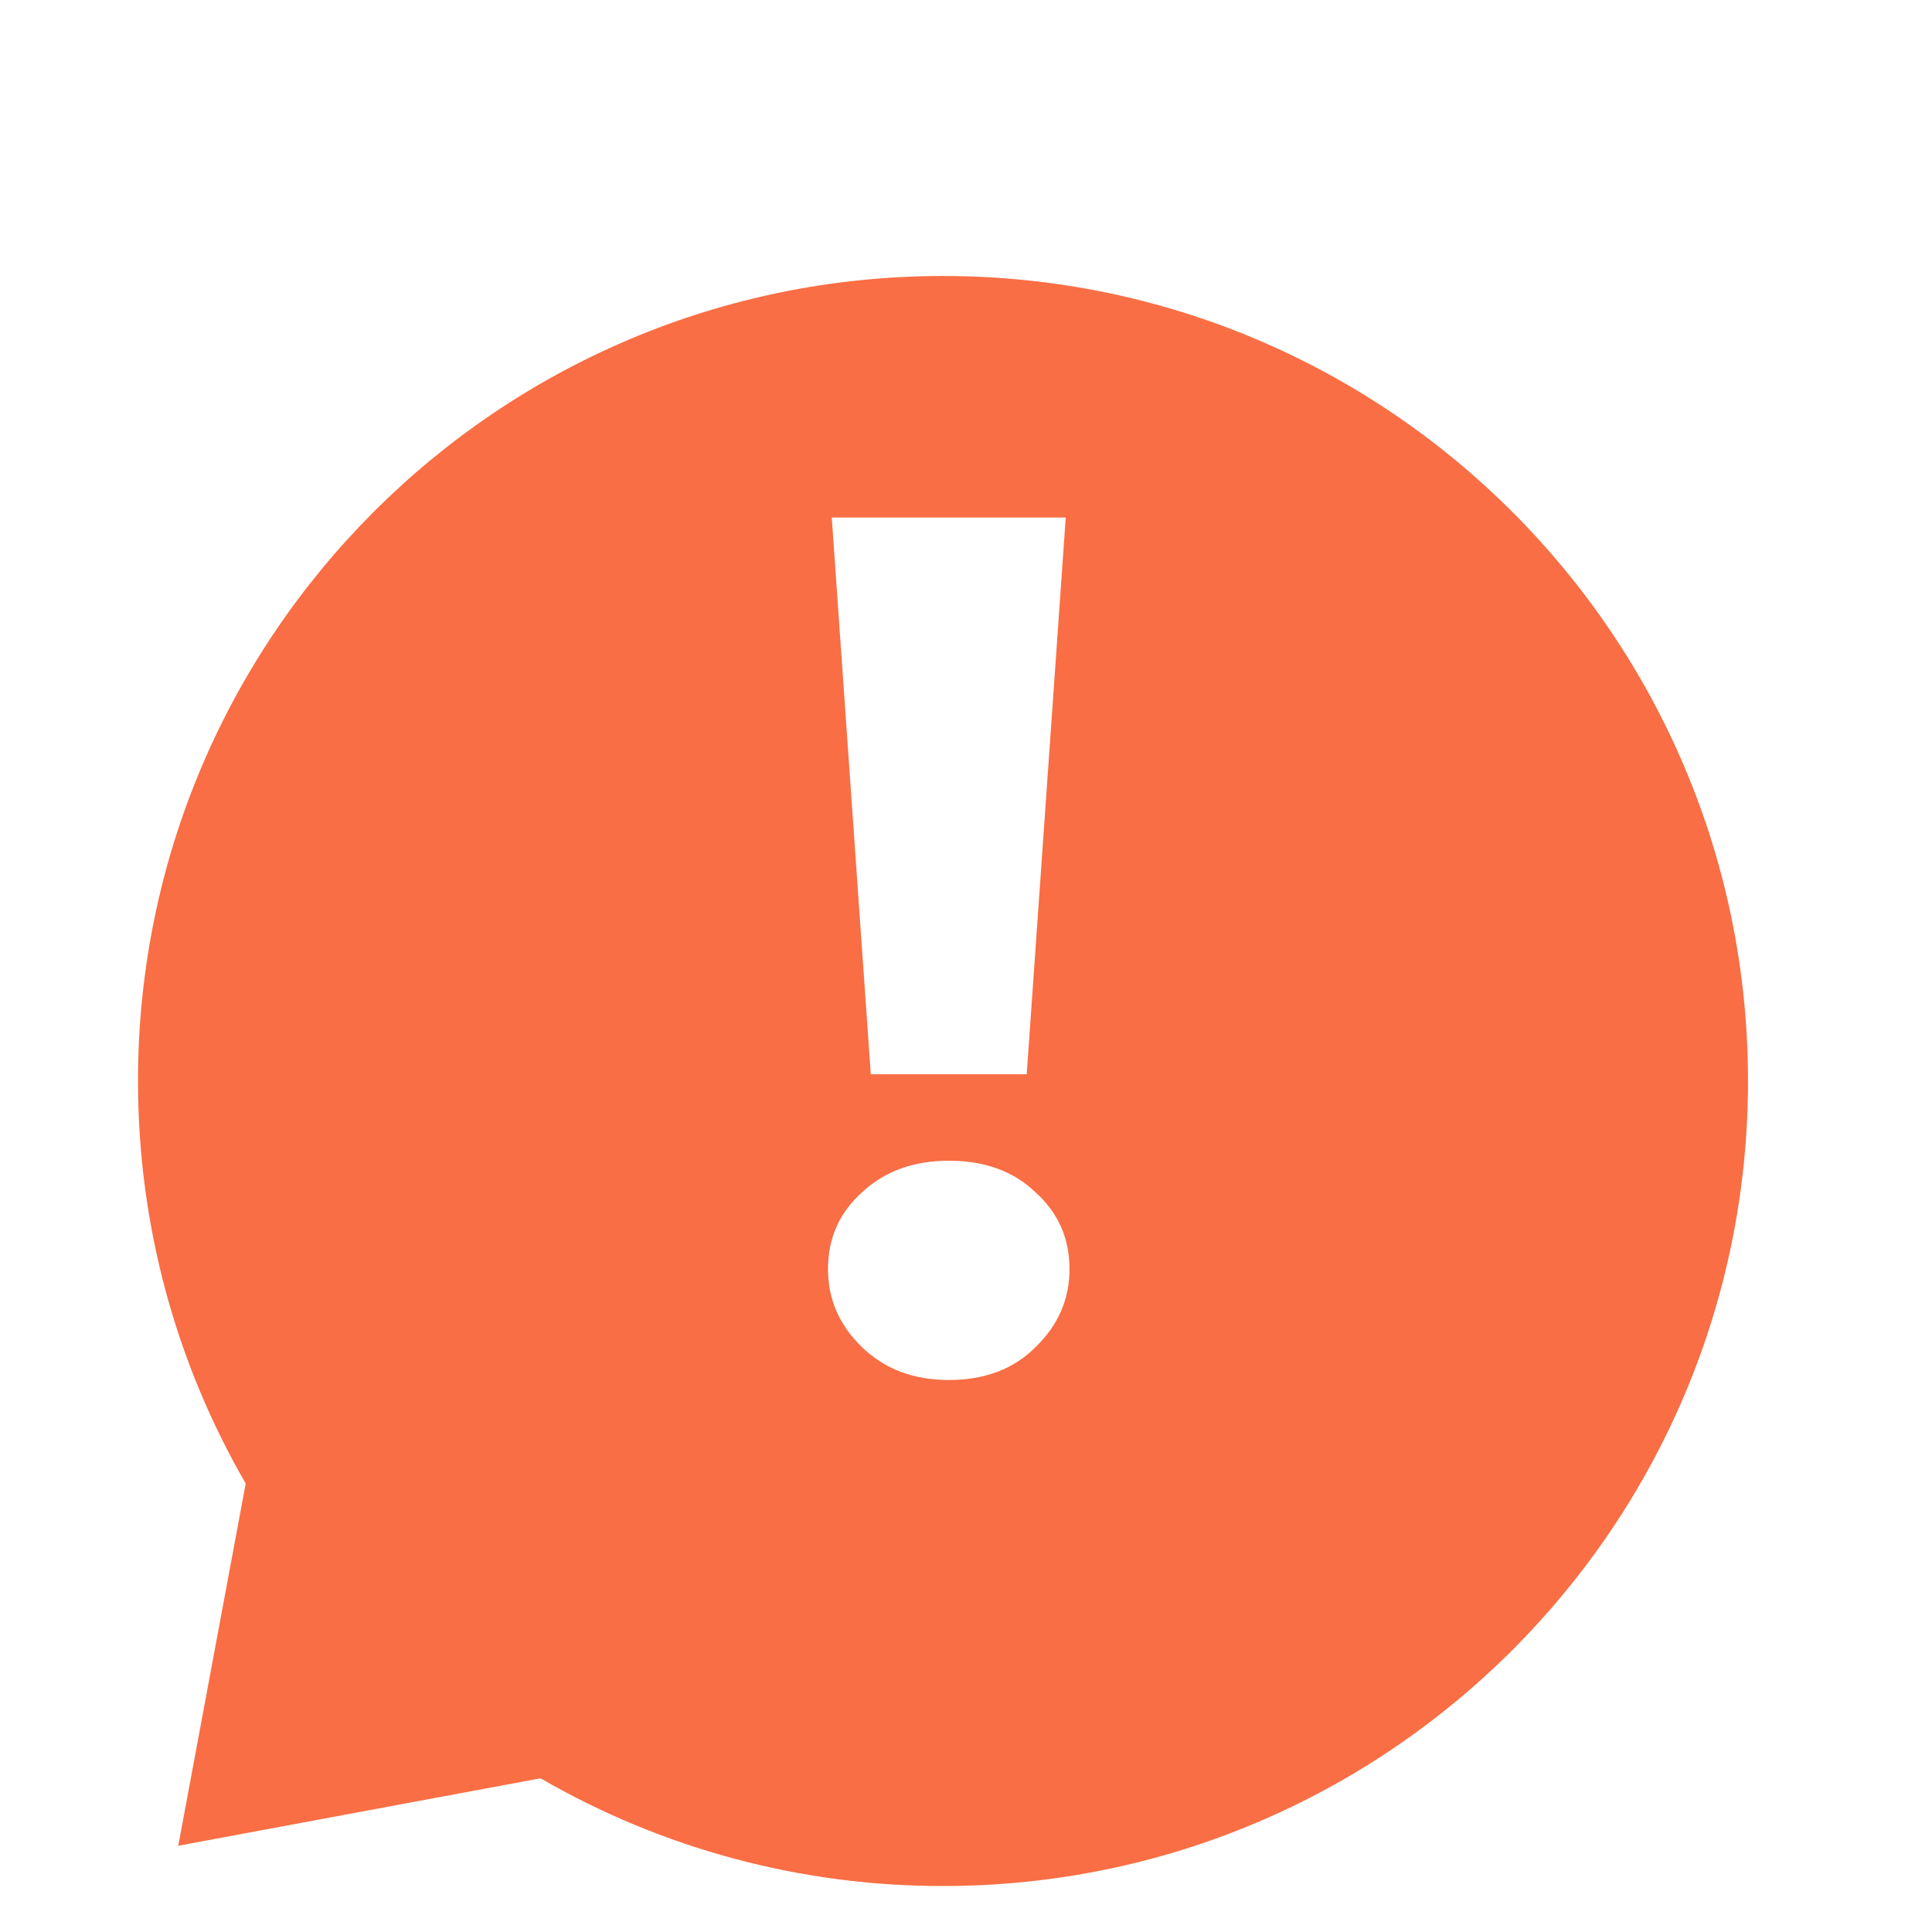
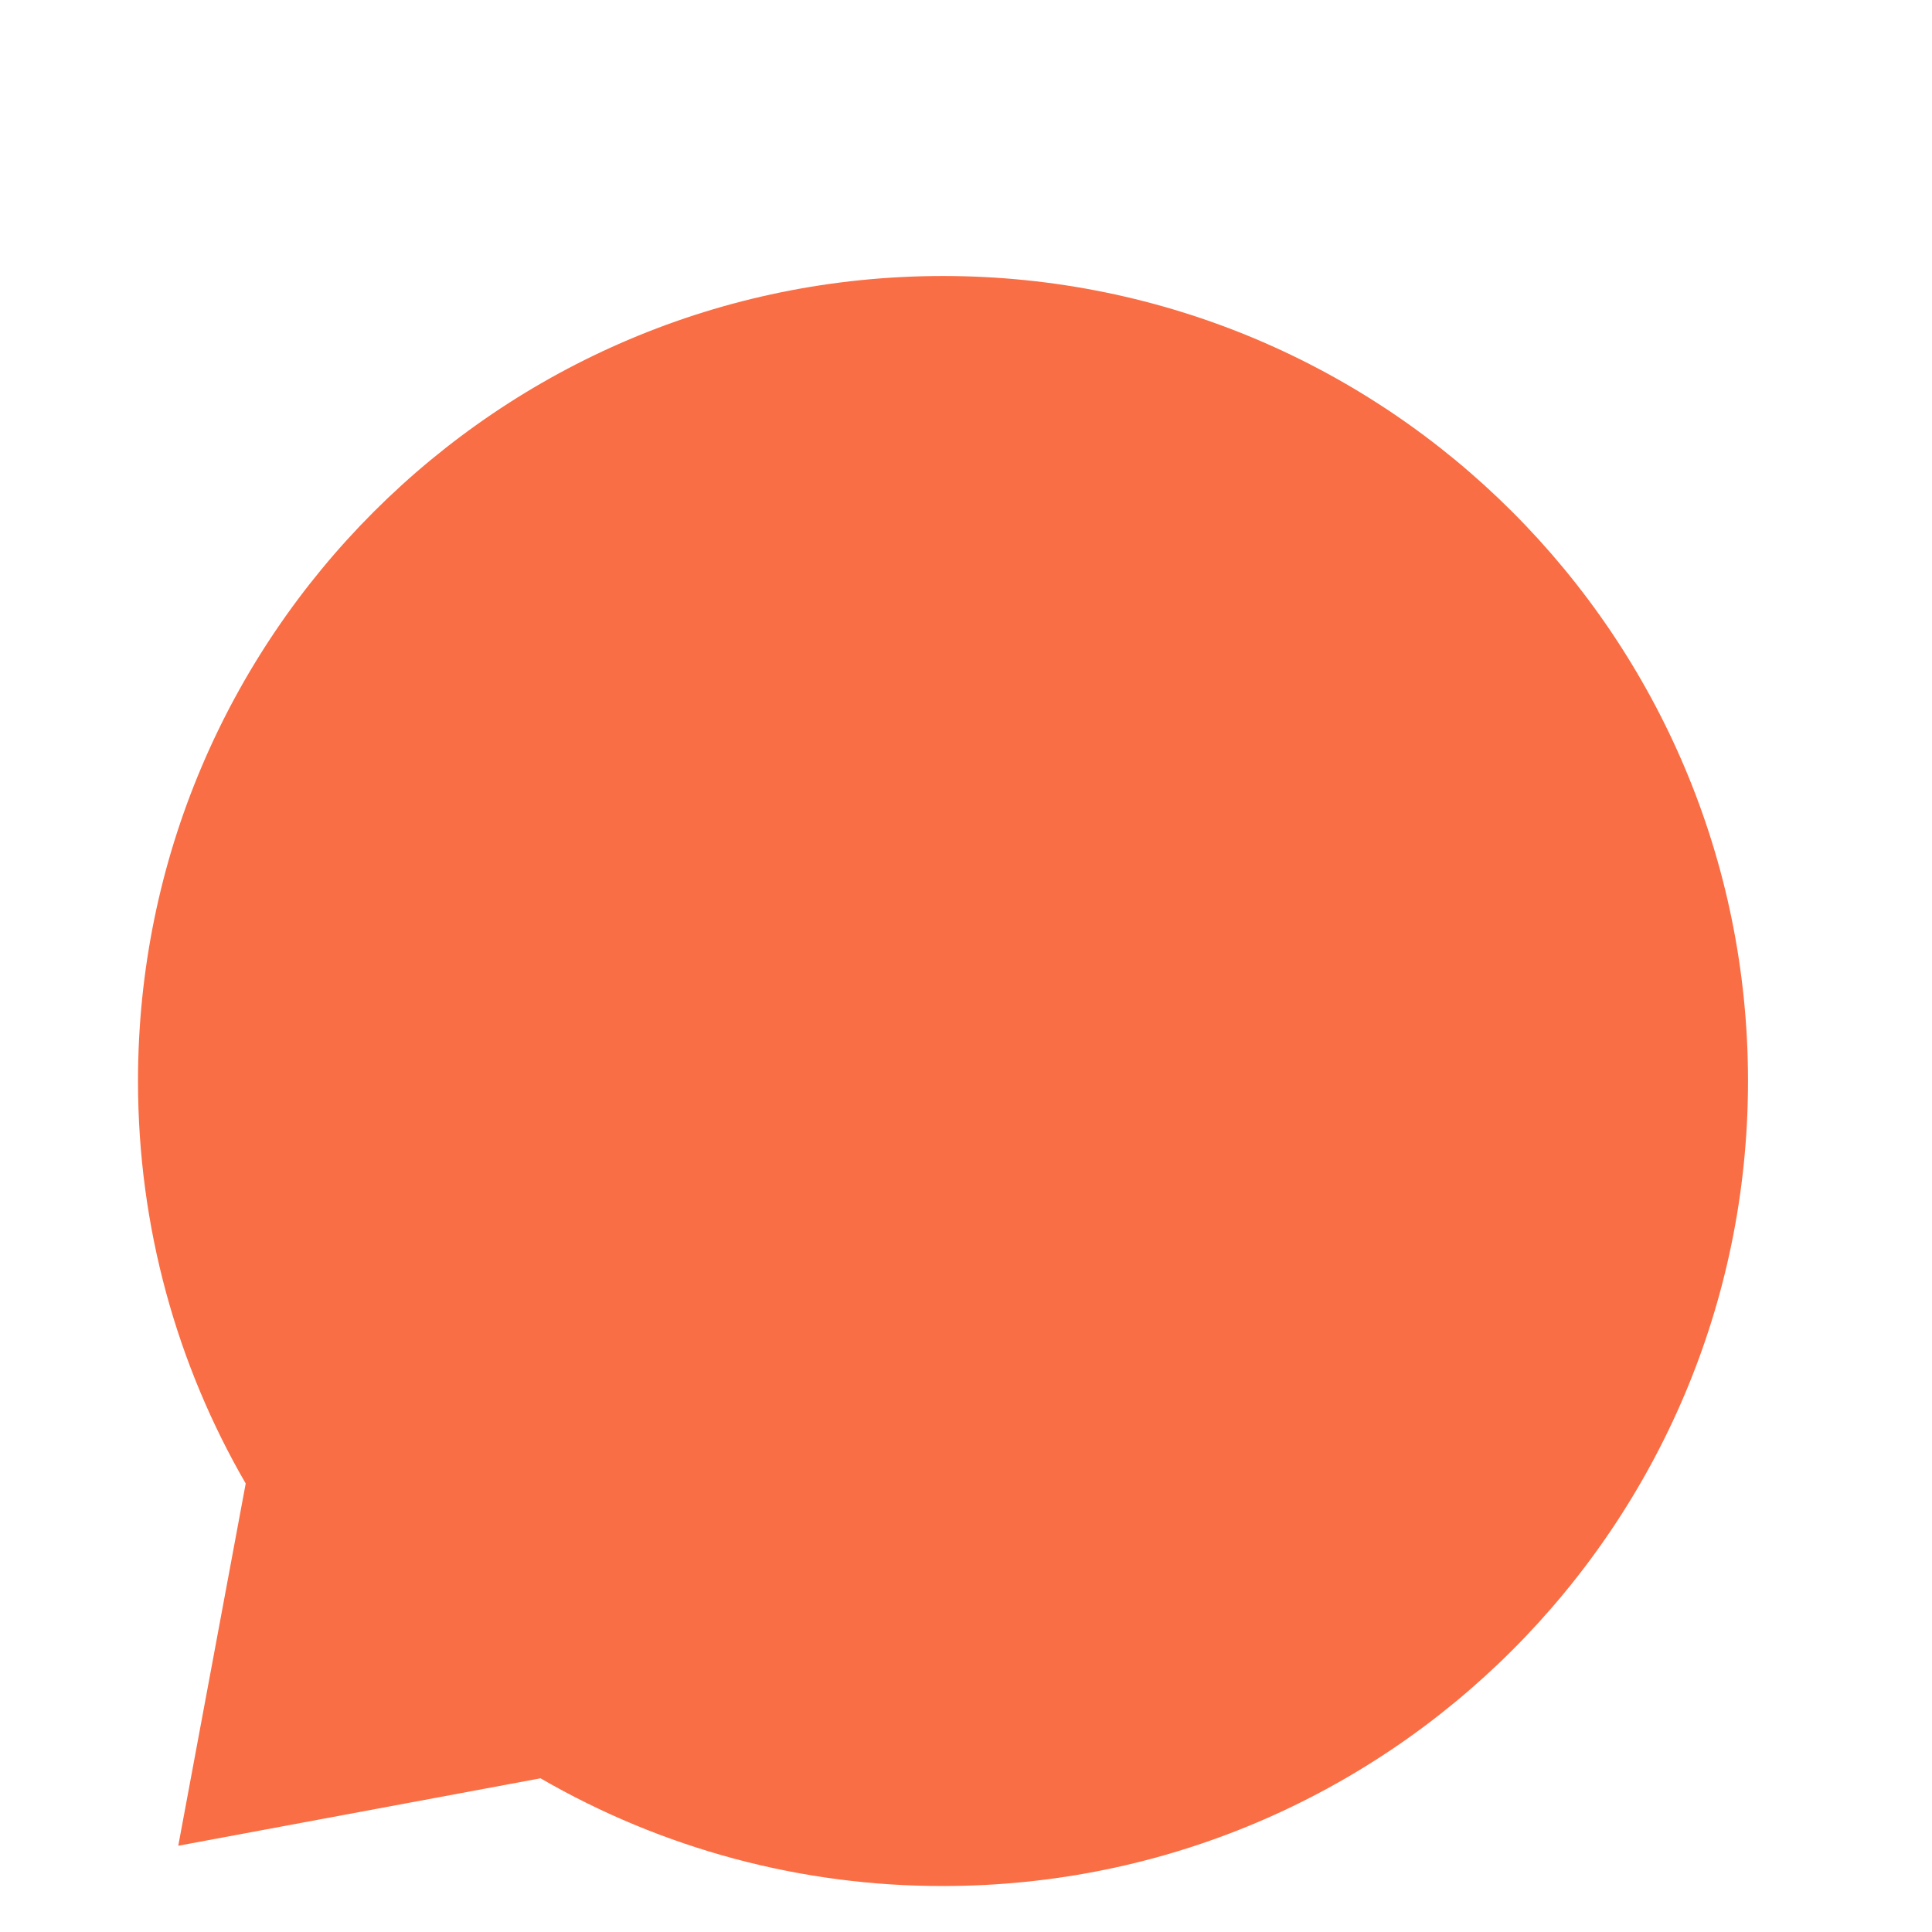
<svg xmlns="http://www.w3.org/2000/svg" width="56" height="56" viewBox="0 0 56 56" fill="none">
  <g clip-path="url(#clip0_3303_344)">
    <g filter="url(#filter0_d_3303_344)">
      <path d="M27.333 50.667C40.22 50.667 50.667 40.22 50.667 27.333C50.667 14.446 40.22 4 27.333 4C14.446 4 4 14.446 4 27.333C4 31.582 5.136 35.57 7.122 39L5.167 49.5L15.667 47.545C19.212 49.596 23.237 50.673 27.333 50.667Z" fill="#F96E44" />
    </g>
-     <path d="M25.24 31.137L24.109 15H30.891L29.76 31.137H25.24ZM27.5 40C26.479 40 25.641 39.682 24.984 39.047C24.328 38.411 24 37.658 24 36.787C24 35.892 24.328 35.151 24.984 34.562C25.641 33.95 26.479 33.644 27.5 33.644C28.545 33.644 29.384 33.95 30.016 34.562C30.672 35.151 31 35.892 31 36.787C31 37.658 30.672 38.411 30.016 39.047C29.384 39.682 28.545 40 27.5 40Z" fill="white" />
  </g>
  <defs>
    <filter id="filter0_d_3303_344" x="-1" y="3" width="56.666" height="56.667" filterUnits="userSpaceOnUse" color-interpolation-filters="sRGB">
      <feFlood flood-opacity="0" result="BackgroundImageFix" />
      <feColorMatrix in="SourceAlpha" type="matrix" values="0 0 0 0 0 0 0 0 0 0 0 0 0 0 0 0 0 0 127 0" result="hardAlpha" />
      <feOffset dy="4" />
      <feGaussianBlur stdDeviation="2.5" />
      <feComposite in2="hardAlpha" operator="out" />
      <feColorMatrix type="matrix" values="0 0 0 0 0.107 0 0 0 0 0.027 0 0 0 0 0.263 0 0 0 0.02 0" />
      <feBlend mode="normal" in2="BackgroundImageFix" result="effect1_dropShadow_3303_344" />
      <feBlend mode="normal" in="SourceGraphic" in2="effect1_dropShadow_3303_344" result="shape" />
    </filter>
    <clipPath id="clip0_3303_344">
      <rect width="56" height="56" fill="white" />
    </clipPath>
  </defs>
</svg>